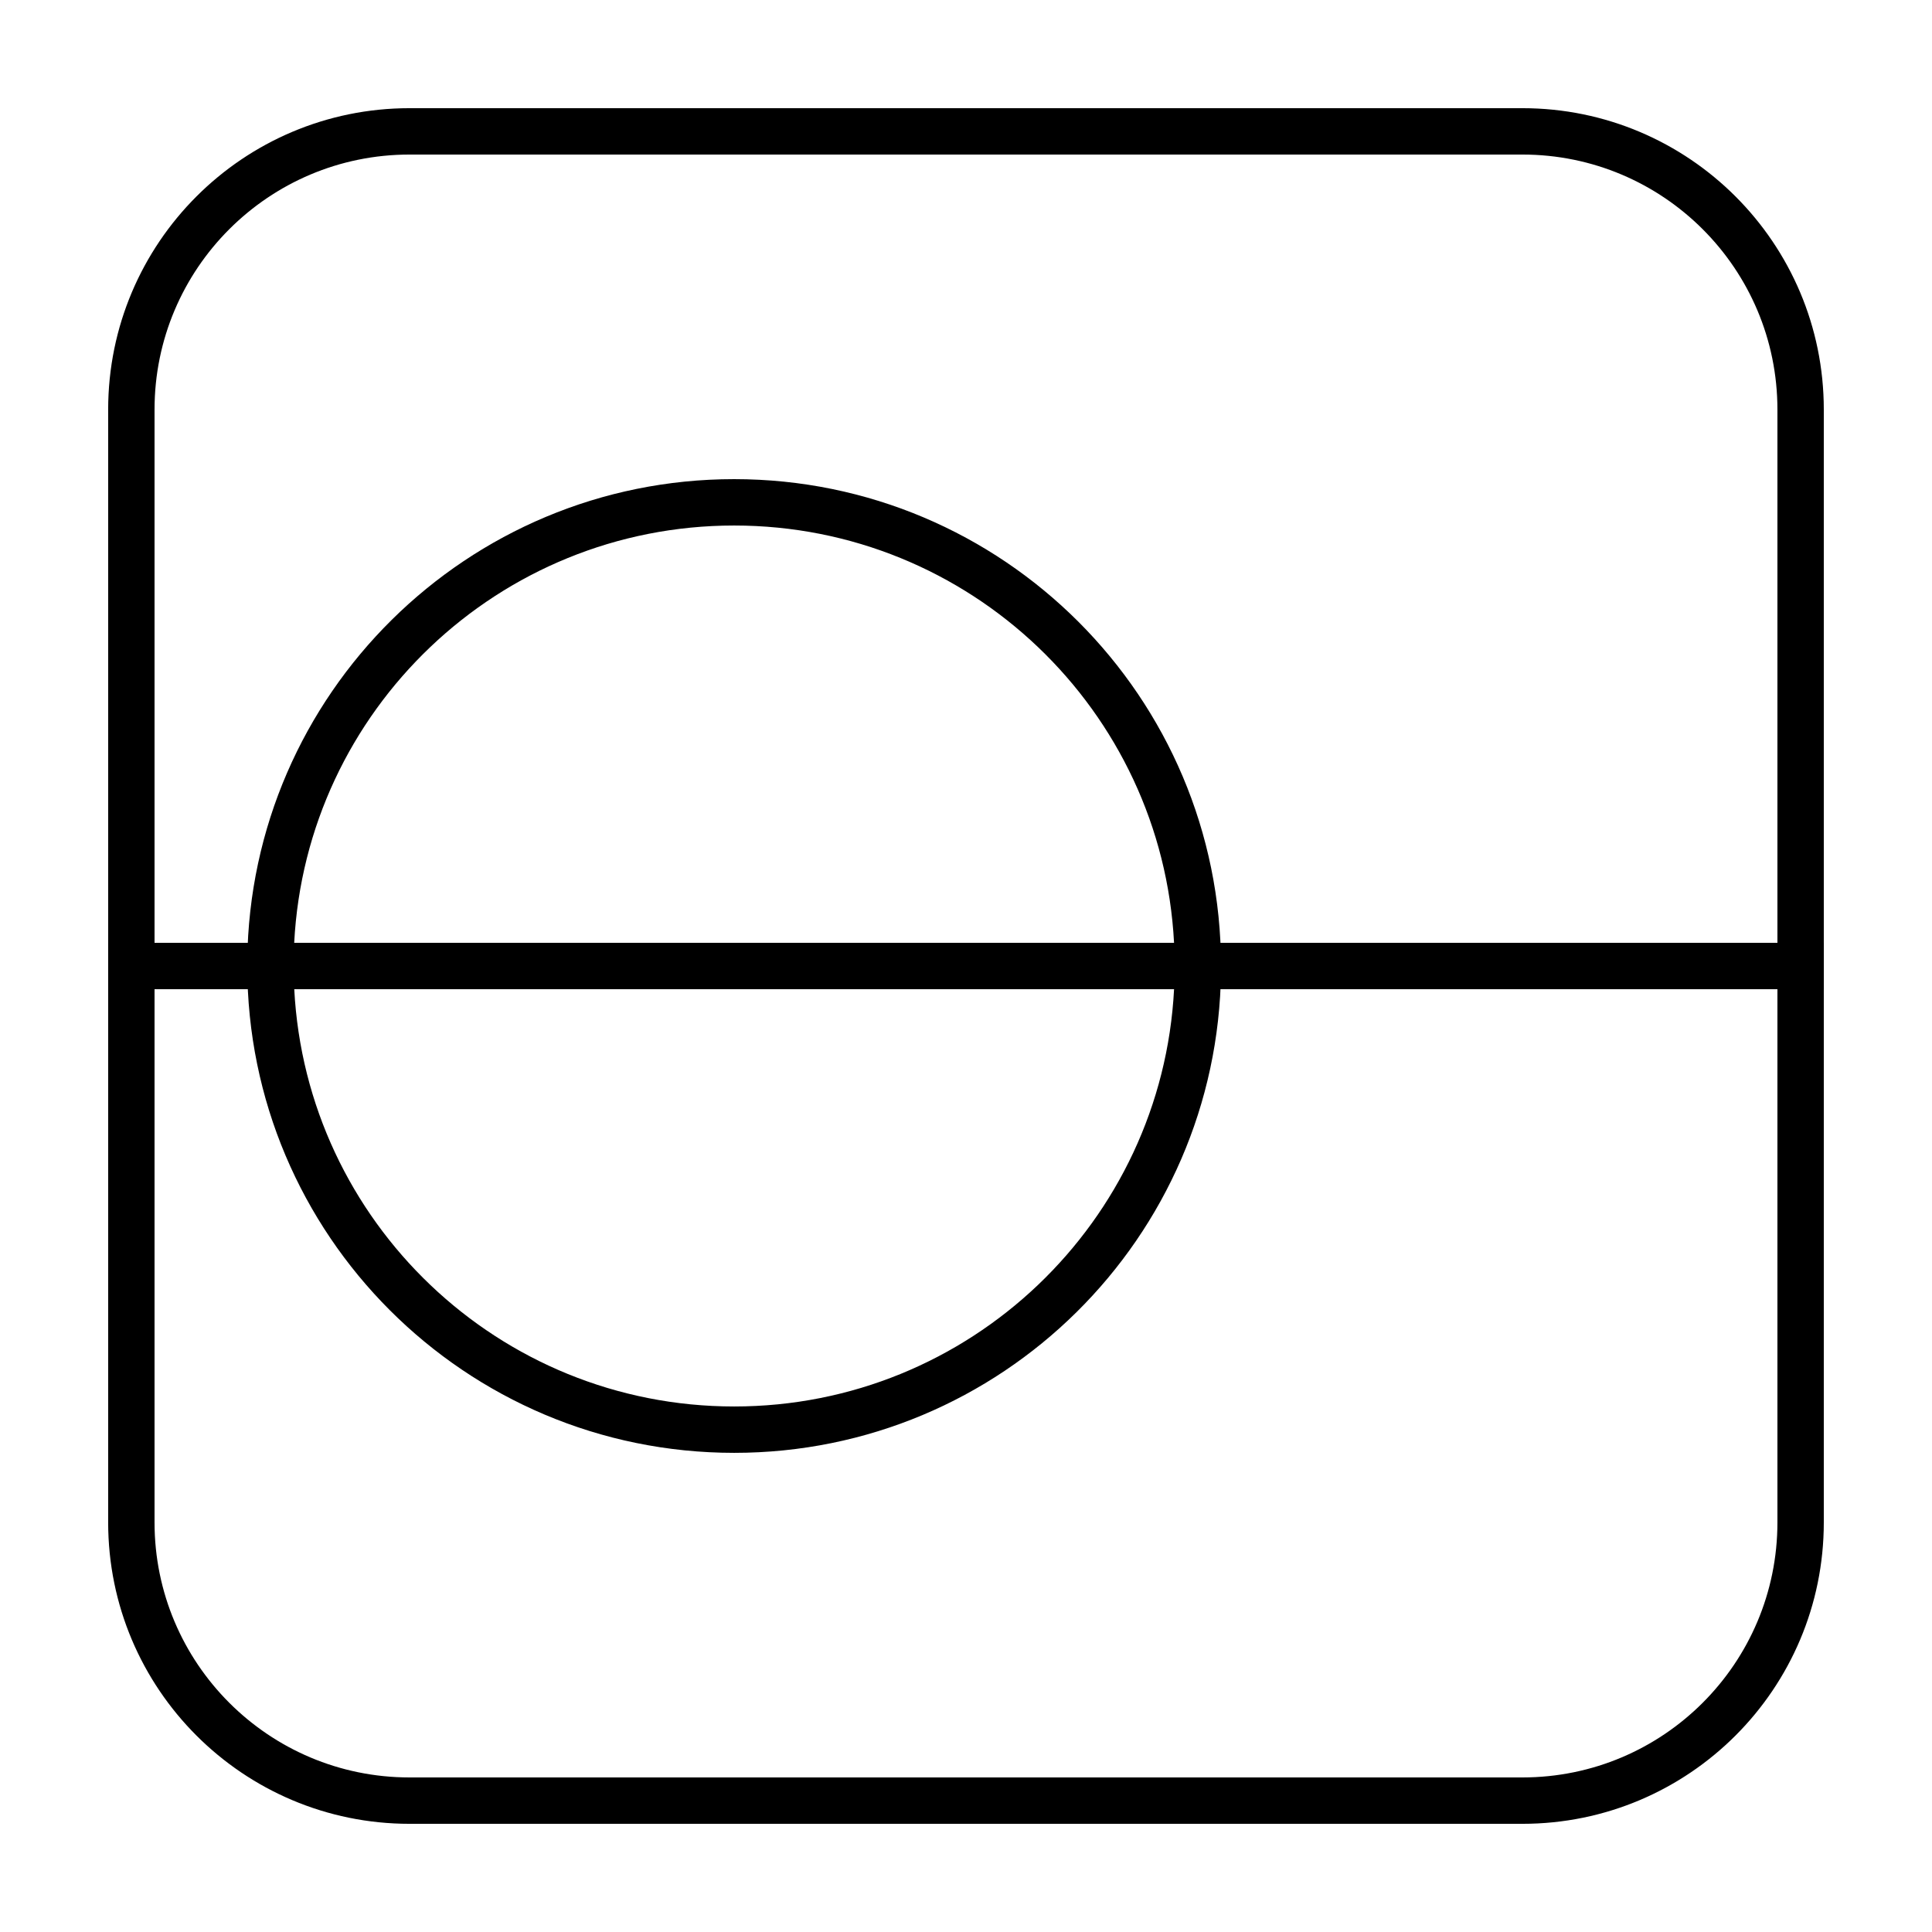
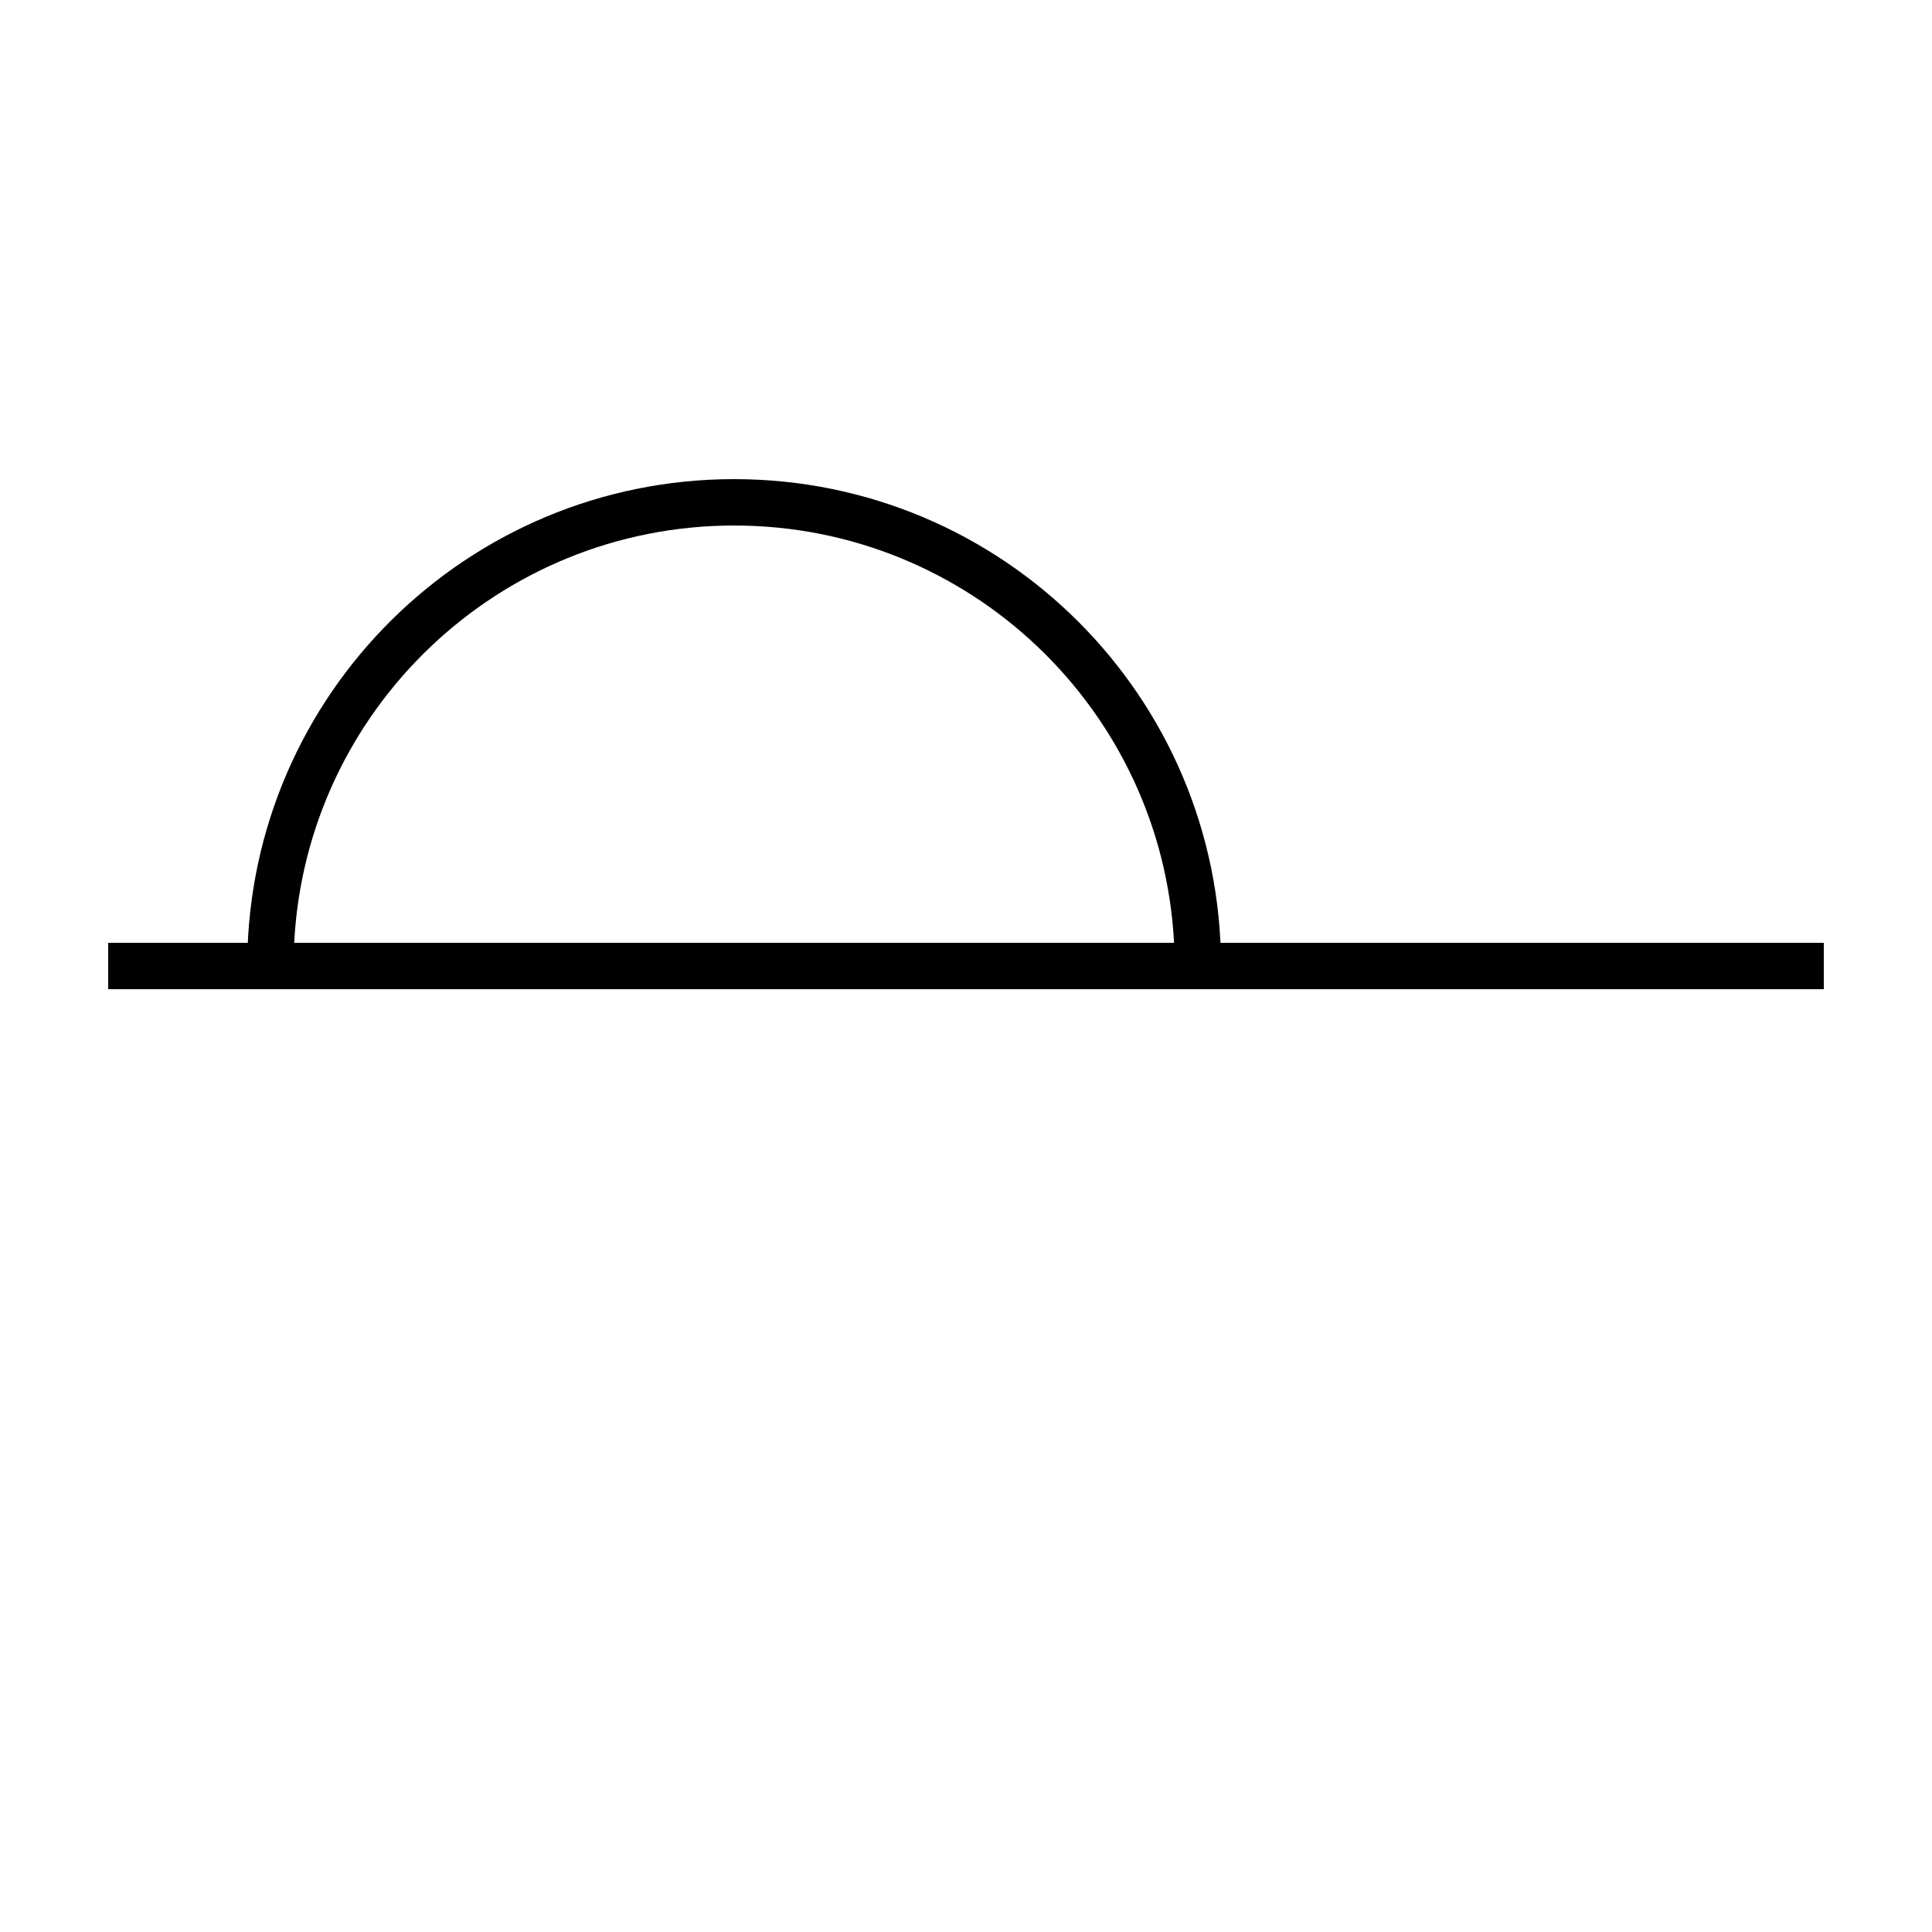
<svg xmlns="http://www.w3.org/2000/svg" fill="#000000" width="800px" height="800px" version="1.1" viewBox="144 144 512 512">
  <g>
-     <path d="m252.54 172.67h294.91c44.113 0 79.875 35.762 79.875 79.875v294.91c0 44.113-35.762 79.875-79.875 79.875h-294.91c-44.113 0-79.875-35.762-79.875-79.875v-294.91c0-44.113 35.762-79.875 79.875-79.875zm0 12.289c-37.328 0-67.586 30.258-67.586 67.586v294.91c0 37.328 30.258 67.586 67.586 67.586h294.91c37.328 0 67.586-30.258 67.586-67.586v-294.91c0-37.328-30.258-67.586-67.586-67.586z" />
    <path d="m172.67 393.86h454.66v12.289h-454.66z" />
-     <path d="m221.98 406.14c3.195 61.617 54.168 110.59 116.58 110.59 62.363 0 113.39-48.93 116.58-110.59zm245.6-4.766v0.066c-0.773 70.652-58.297 127.58-129.02 127.58-71.262 0-129.03-57.766-129.03-129.02v-6.144h258.05z" />
    <path d="m467.58 399.99v6.152h-258.05v-7.586c0.773-70.648 58.297-127.58 129.02-127.58 71.258 0 129.02 57.762 129.03 129.02zm-12.445-6.133c-3.195-61.617-54.168-110.59-116.58-110.59-62.387 0-113.42 48.965-116.59 110.59z" />
  </g>
</svg>